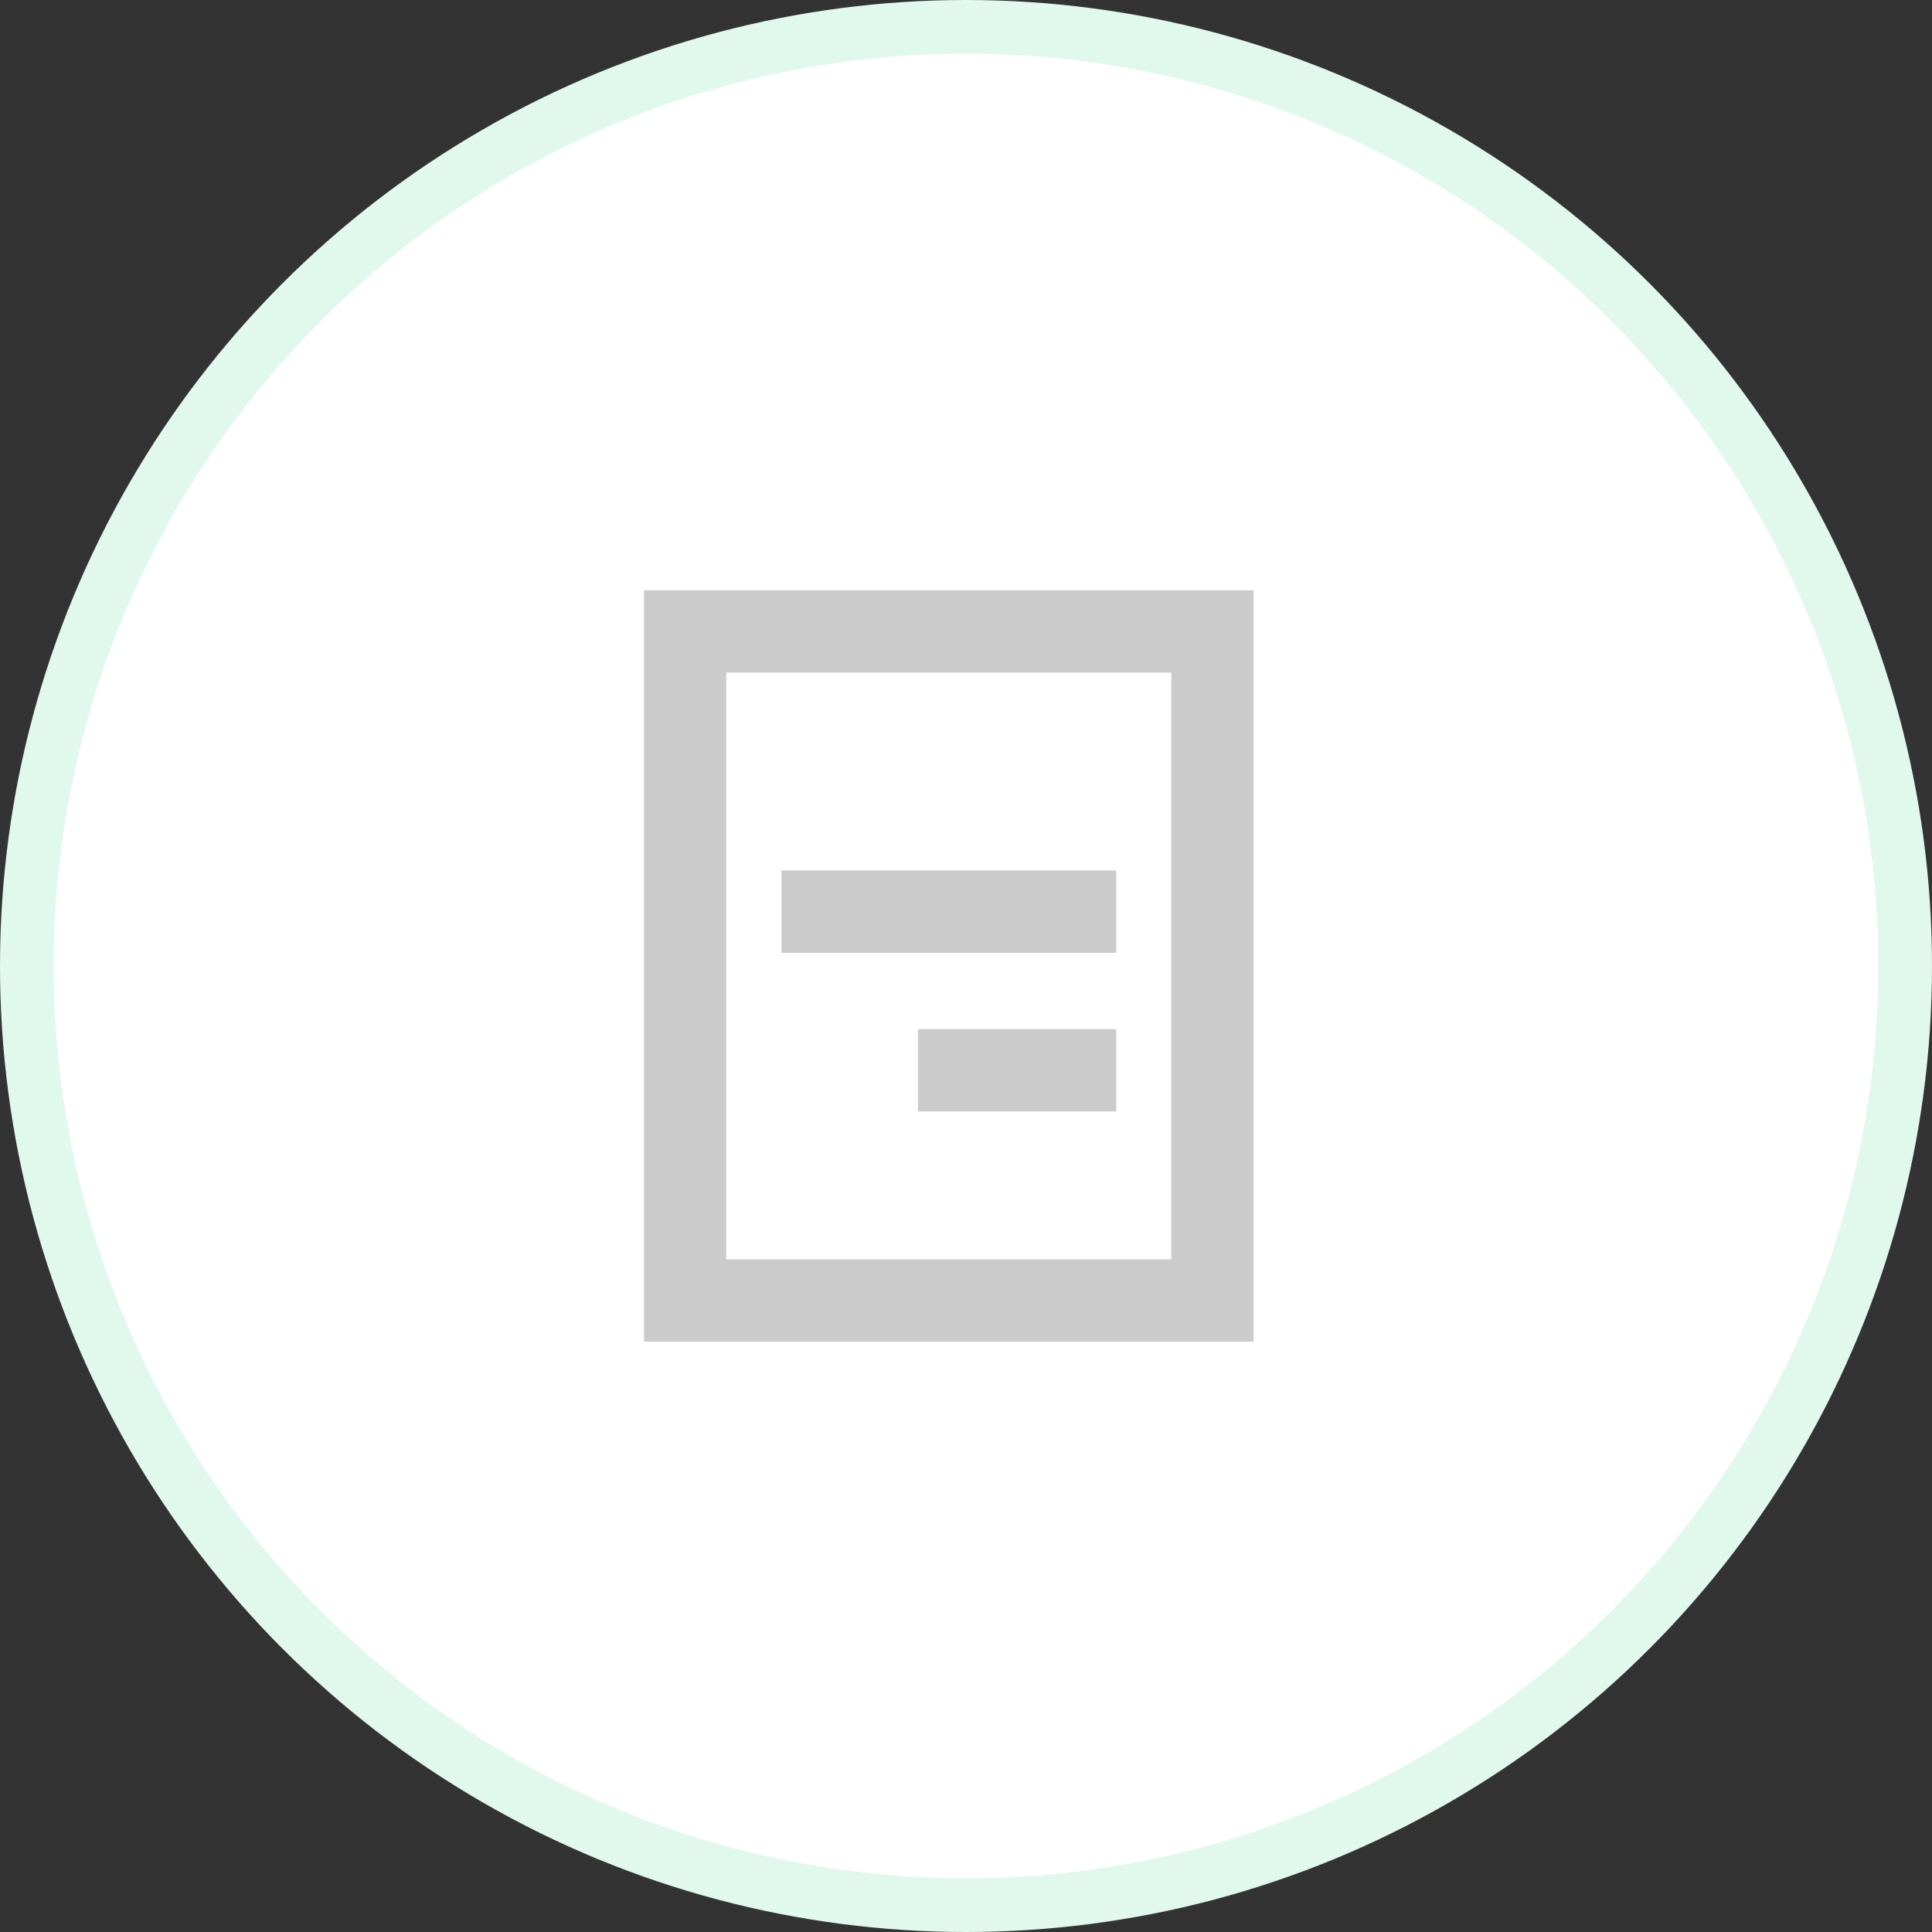
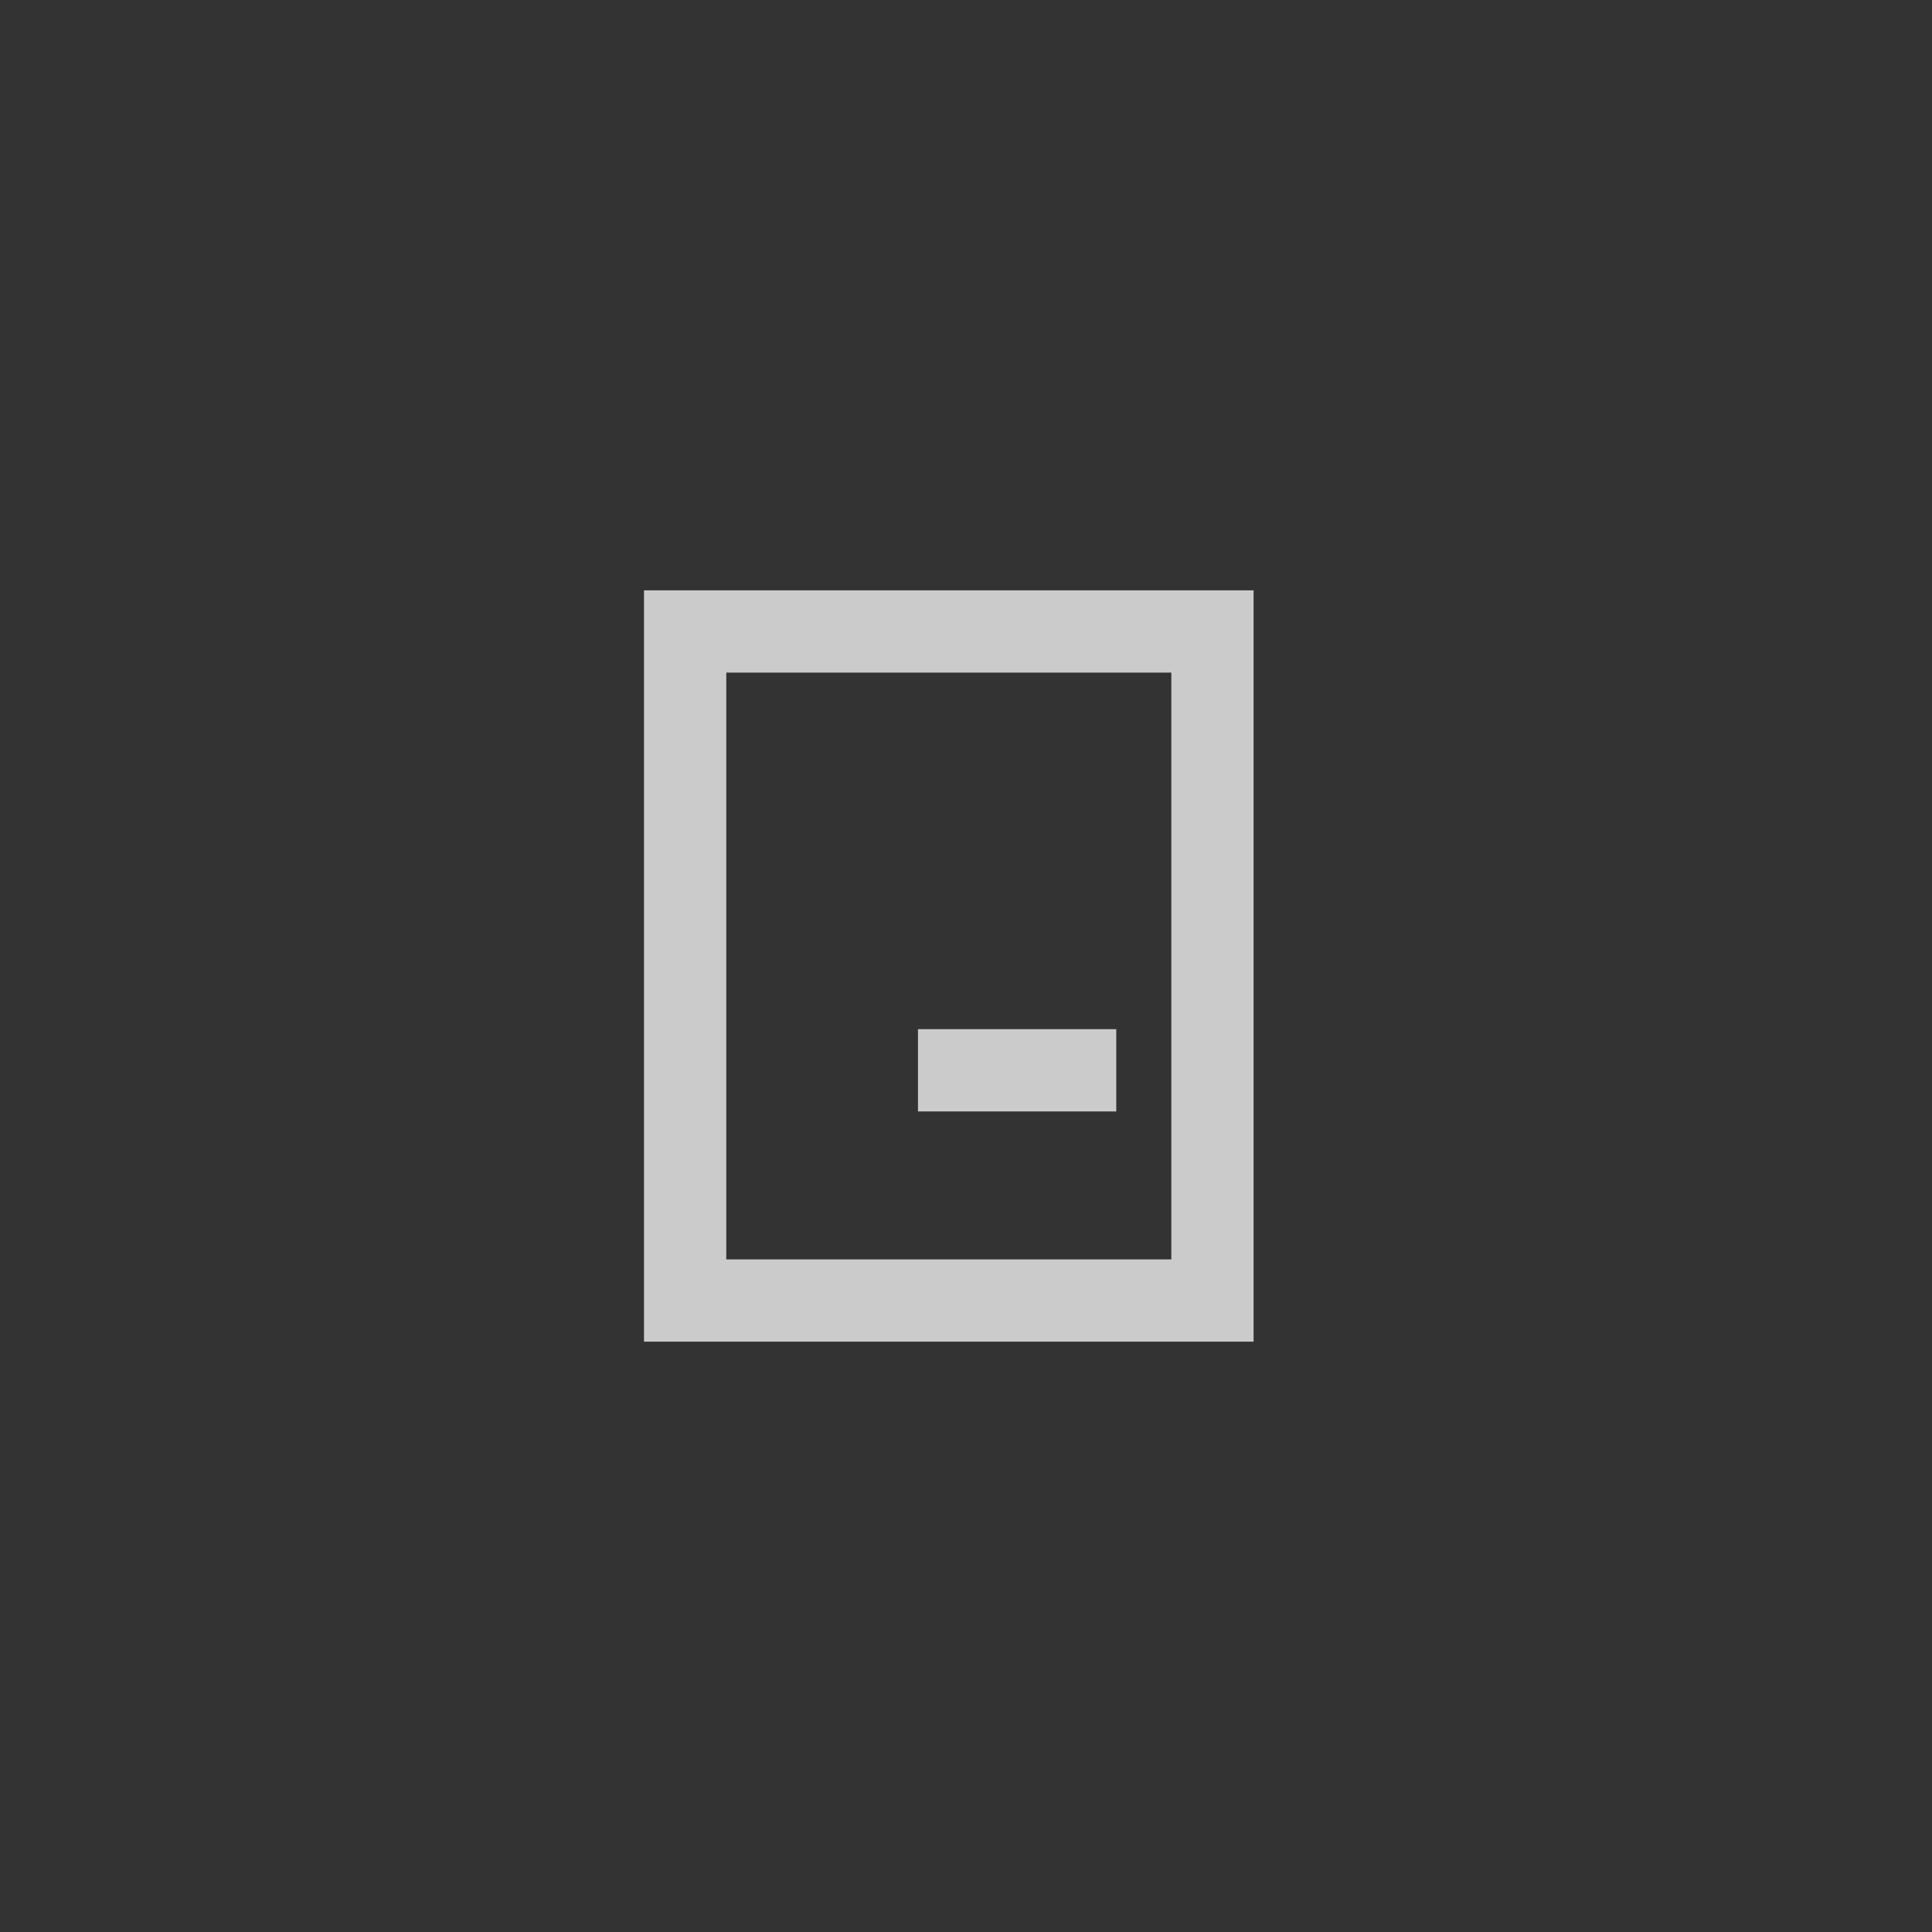
<svg xmlns="http://www.w3.org/2000/svg" width="36" height="36" fill="none">
  <rect width="100%" height="100%" fill="#333333" stroke="none" />
-   <circle cx="18" cy="18" r="17.5" fill="#fff" stroke="#E1F8ED" />
  <path d="M23.359 25H12V11h11.359v14Zm-9.826-1.533h8.293V12.533h-8.293v10.934Z" fill="#CBCBCB" />
-   <path d="M20.8 16.22h-6.24v1.534h6.24V16.22Zm0 2.957h-3.695v1.533H20.8v-1.533Z" fill="#CBCBCB" />
+   <path d="M20.8 16.22h-6.24h6.24V16.22Zm0 2.957h-3.695v1.533H20.8v-1.533Z" fill="#CBCBCB" />
</svg>